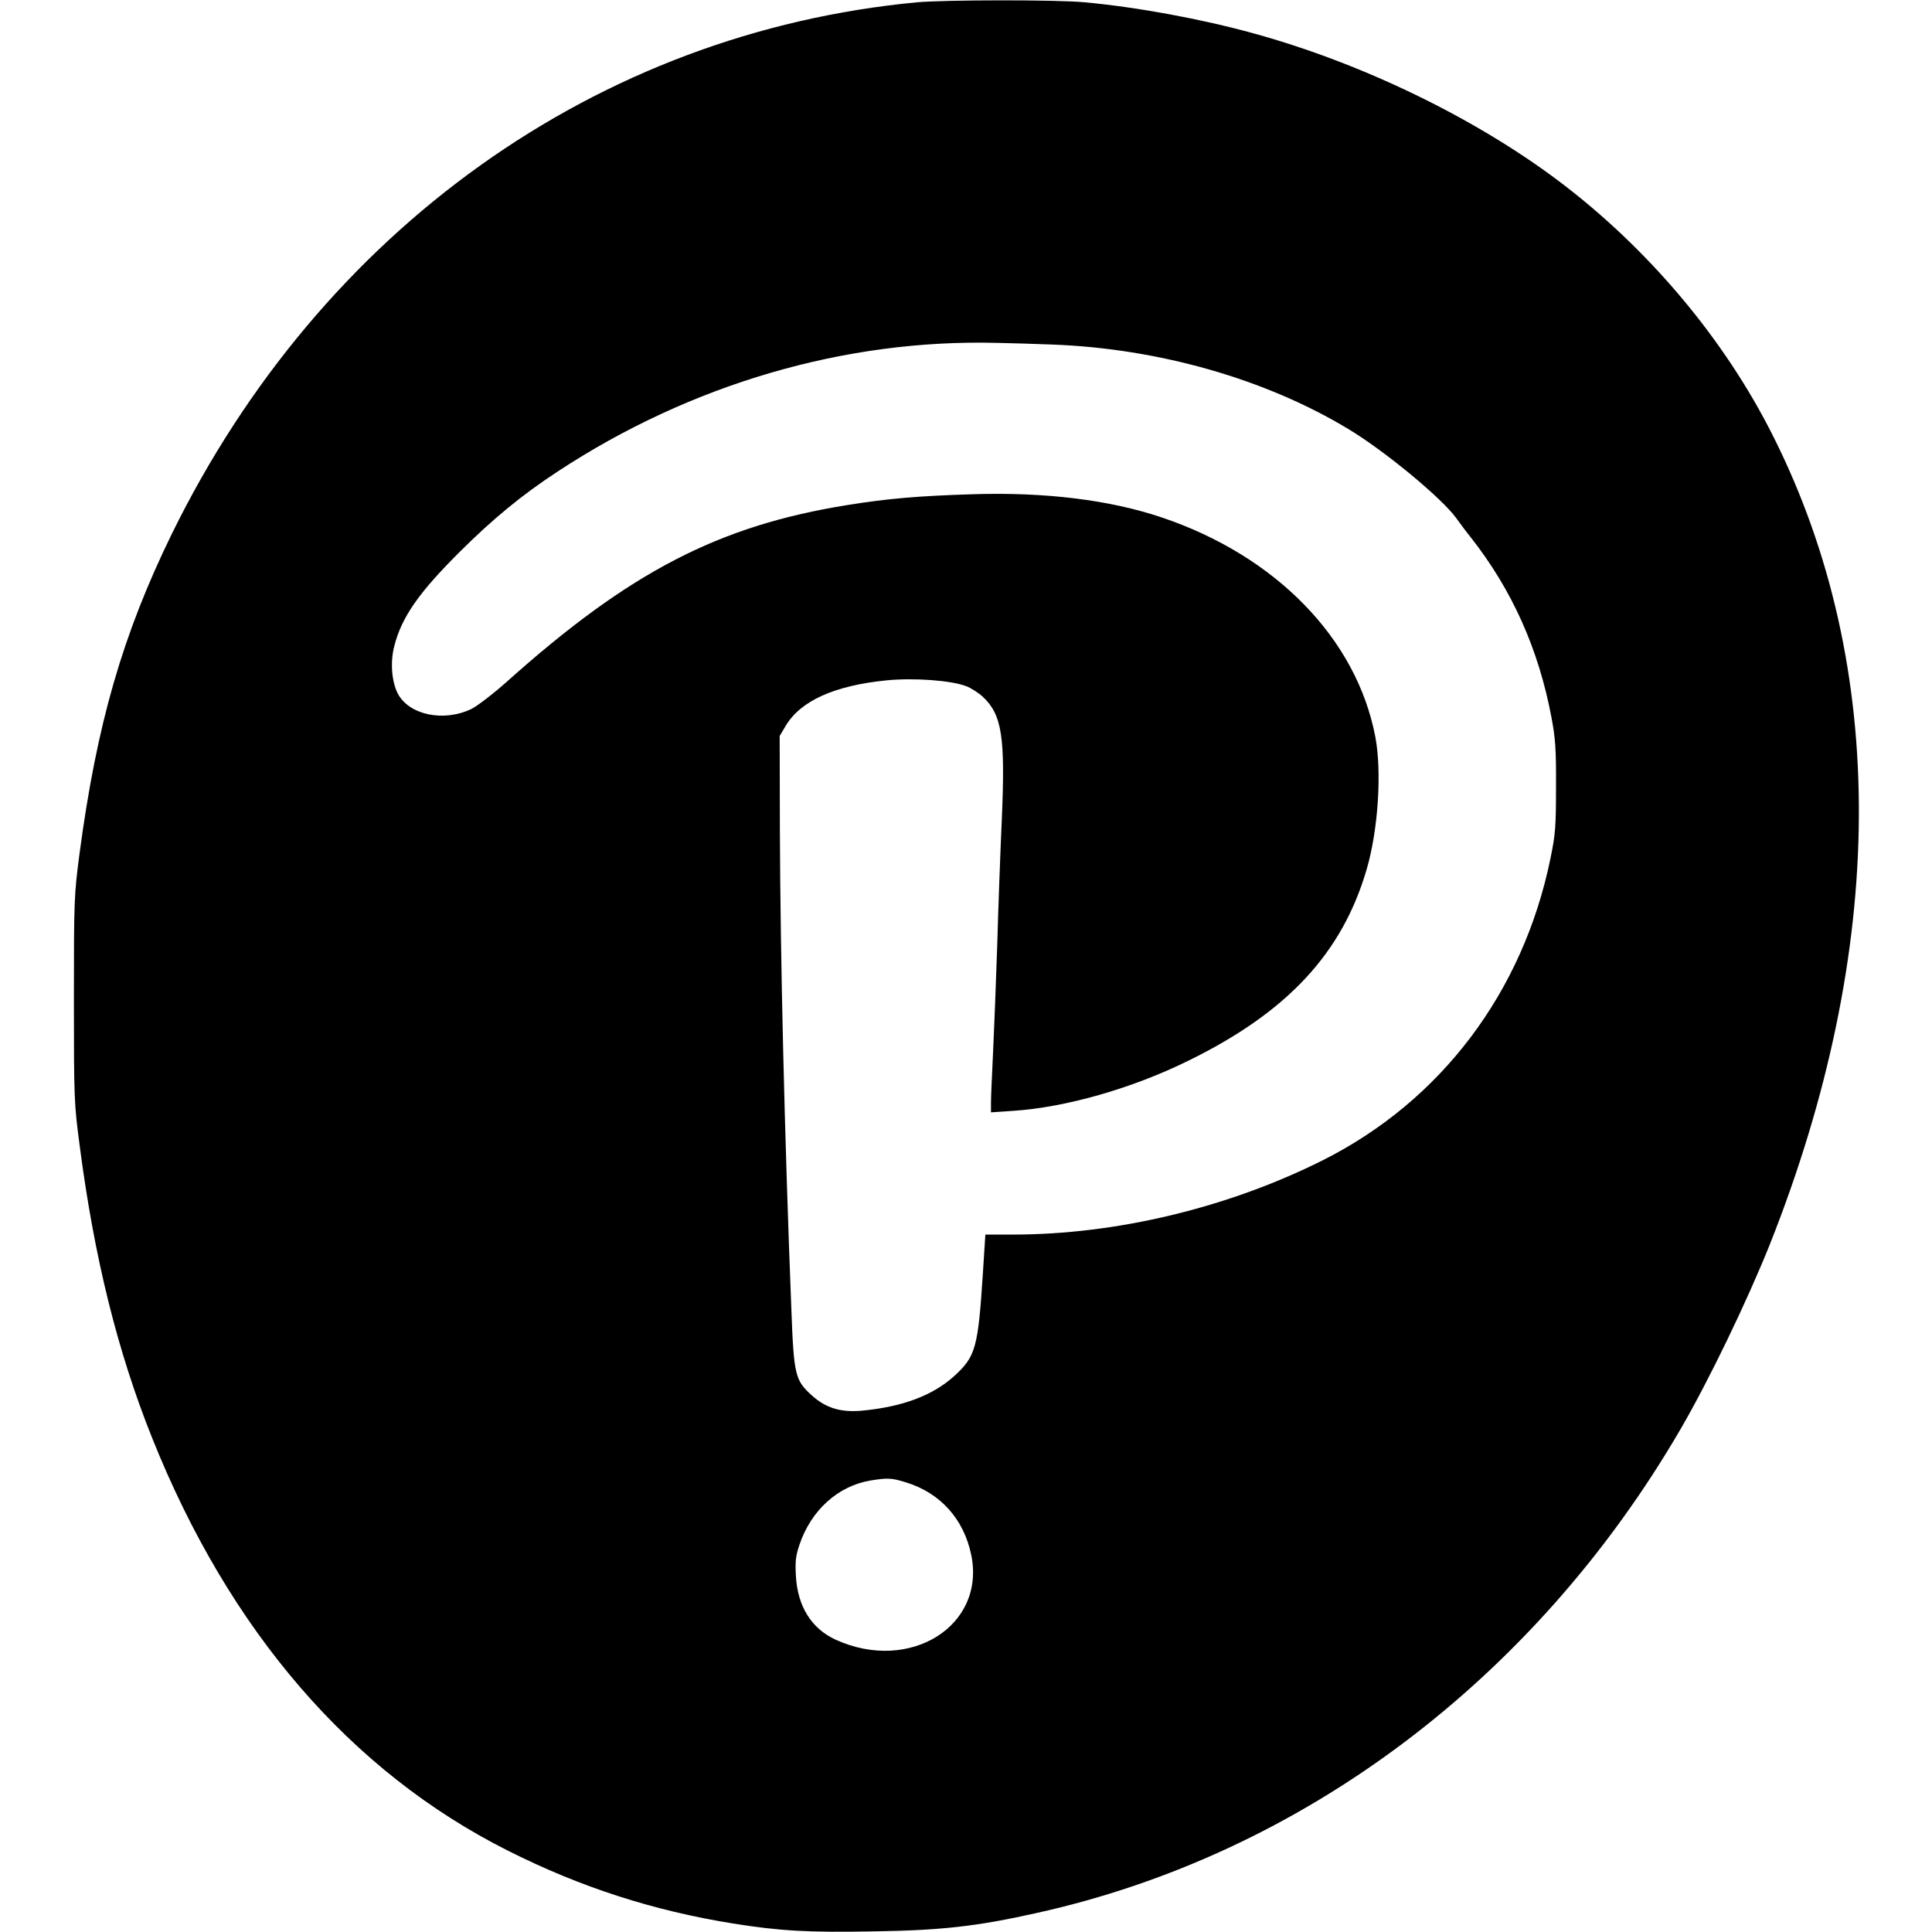
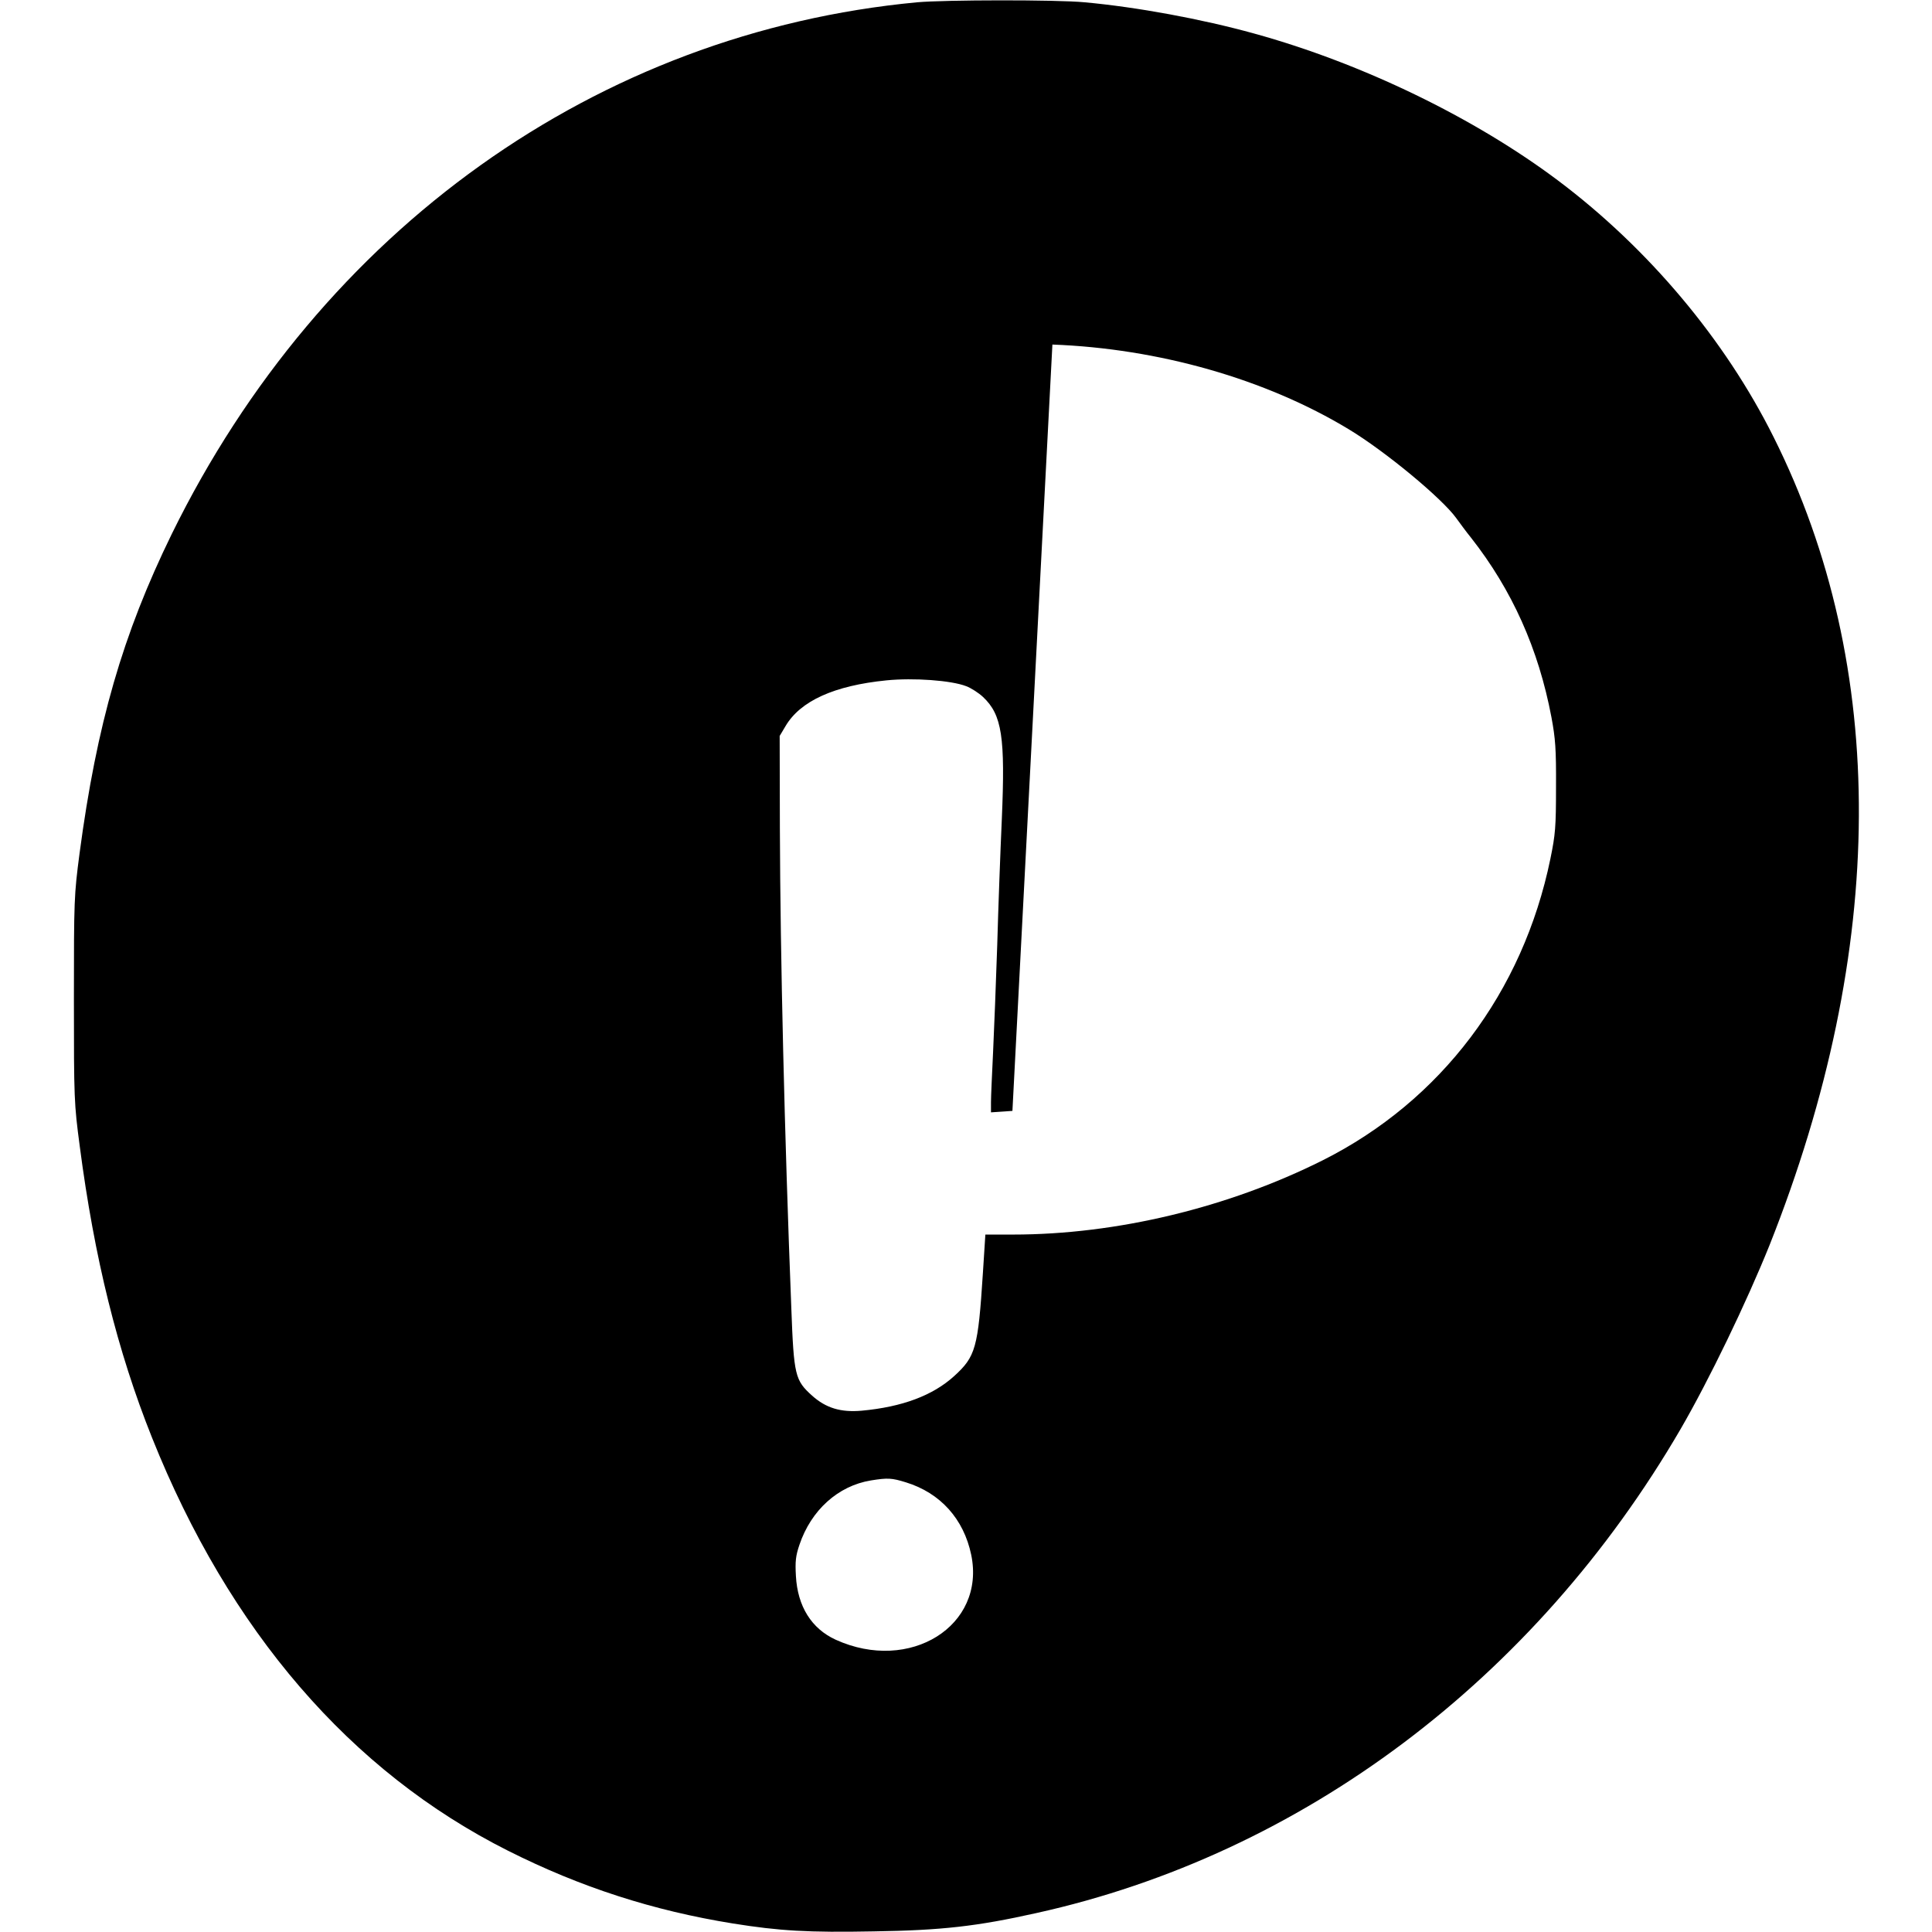
<svg xmlns="http://www.w3.org/2000/svg" version="1.0" width="928pt" height="928pt" viewBox="0 0 928 928" preserveAspectRatio="xMidYMid meet">
  <g transform="translate(0,928) scale(0.1,-0.1)" fill="#000000" stroke="none">
-     <path d="M4405 9269 c-1536 -145 -2862 -1091 -3580 -2554 -236 -483 -360 -912 -443 -1535 -26 -200 -27 -218 -27 -700 0 -481 1 -501 28 -705 70 -537 181 -985 347 -1400 371 -928 953 -1604 1711 -1985 348 -175 695 -287 1079 -349 225 -36 362 -44 677 -38 325 5 495 24 781 88 1276 282 2394 1122 3094 2324 137 236 317 609 428 885 565 1422 572 2777 19 3881 -234 469 -602 906 -1034 1231 -402 302 -942 564 -1461 707 -253 70 -563 127 -814 150 -134 13 -673 12 -805 0z m650 -1644 c510 -19 1023 -165 1422 -406 176 -106 450 -333 518 -428 17 -23 48 -66 71 -94 197 -251 324 -534 386 -862 19 -102 23 -152 22 -335 0 -193 -3 -228 -27 -345 -132 -642 -526 -1163 -1093 -1448 -455 -228 -991 -357 -1488 -357 l-133 0 -12 -187 c-23 -358 -35 -399 -137 -492 -103 -94 -250 -149 -445 -167 -101 -9 -172 13 -238 72 -82 74 -88 96 -100 419 -33 840 -53 1688 -55 2305 l-1 445 28 47 c71 121 234 195 485 220 130 13 311 0 383 -28 24 -9 61 -33 81 -52 91 -86 107 -192 90 -588 -7 -154 -17 -425 -22 -604 -6 -179 -15 -410 -20 -515 -5 -104 -10 -212 -10 -239 l0 -49 103 7 c254 16 576 108 847 242 475 233 738 517 855 920 55 189 73 468 41 635 -90 471 -477 869 -1027 1054 -250 84 -560 122 -907 111 -262 -8 -410 -21 -602 -52 -618 -99 -1046 -321 -1635 -848 -65 -58 -142 -117 -170 -131 -134 -65 -302 -29 -355 75 -29 58 -36 151 -16 227 35 138 117 256 315 453 159 158 297 272 471 386 638 419 1379 636 2110 617 63 -1 183 -5 265 -8z m-704 -5465 c166 -51 278 -176 314 -348 71 -342 -295 -570 -651 -408 -116 53 -183 160 -191 306 -4 70 -1 97 17 150 56 166 185 283 343 309 81 13 100 12 168 -9z" />
+     <path d="M4405 9269 c-1536 -145 -2862 -1091 -3580 -2554 -236 -483 -360 -912 -443 -1535 -26 -200 -27 -218 -27 -700 0 -481 1 -501 28 -705 70 -537 181 -985 347 -1400 371 -928 953 -1604 1711 -1985 348 -175 695 -287 1079 -349 225 -36 362 -44 677 -38 325 5 495 24 781 88 1276 282 2394 1122 3094 2324 137 236 317 609 428 885 565 1422 572 2777 19 3881 -234 469 -602 906 -1034 1231 -402 302 -942 564 -1461 707 -253 70 -563 127 -814 150 -134 13 -673 12 -805 0z m650 -1644 c510 -19 1023 -165 1422 -406 176 -106 450 -333 518 -428 17 -23 48 -66 71 -94 197 -251 324 -534 386 -862 19 -102 23 -152 22 -335 0 -193 -3 -228 -27 -345 -132 -642 -526 -1163 -1093 -1448 -455 -228 -991 -357 -1488 -357 l-133 0 -12 -187 c-23 -358 -35 -399 -137 -492 -103 -94 -250 -149 -445 -167 -101 -9 -172 13 -238 72 -82 74 -88 96 -100 419 -33 840 -53 1688 -55 2305 l-1 445 28 47 c71 121 234 195 485 220 130 13 311 0 383 -28 24 -9 61 -33 81 -52 91 -86 107 -192 90 -588 -7 -154 -17 -425 -22 -604 -6 -179 -15 -410 -20 -515 -5 -104 -10 -212 -10 -239 l0 -49 103 7 z m-704 -5465 c166 -51 278 -176 314 -348 71 -342 -295 -570 -651 -408 -116 53 -183 160 -191 306 -4 70 -1 97 17 150 56 166 185 283 343 309 81 13 100 12 168 -9z" />
  </g>
</svg>